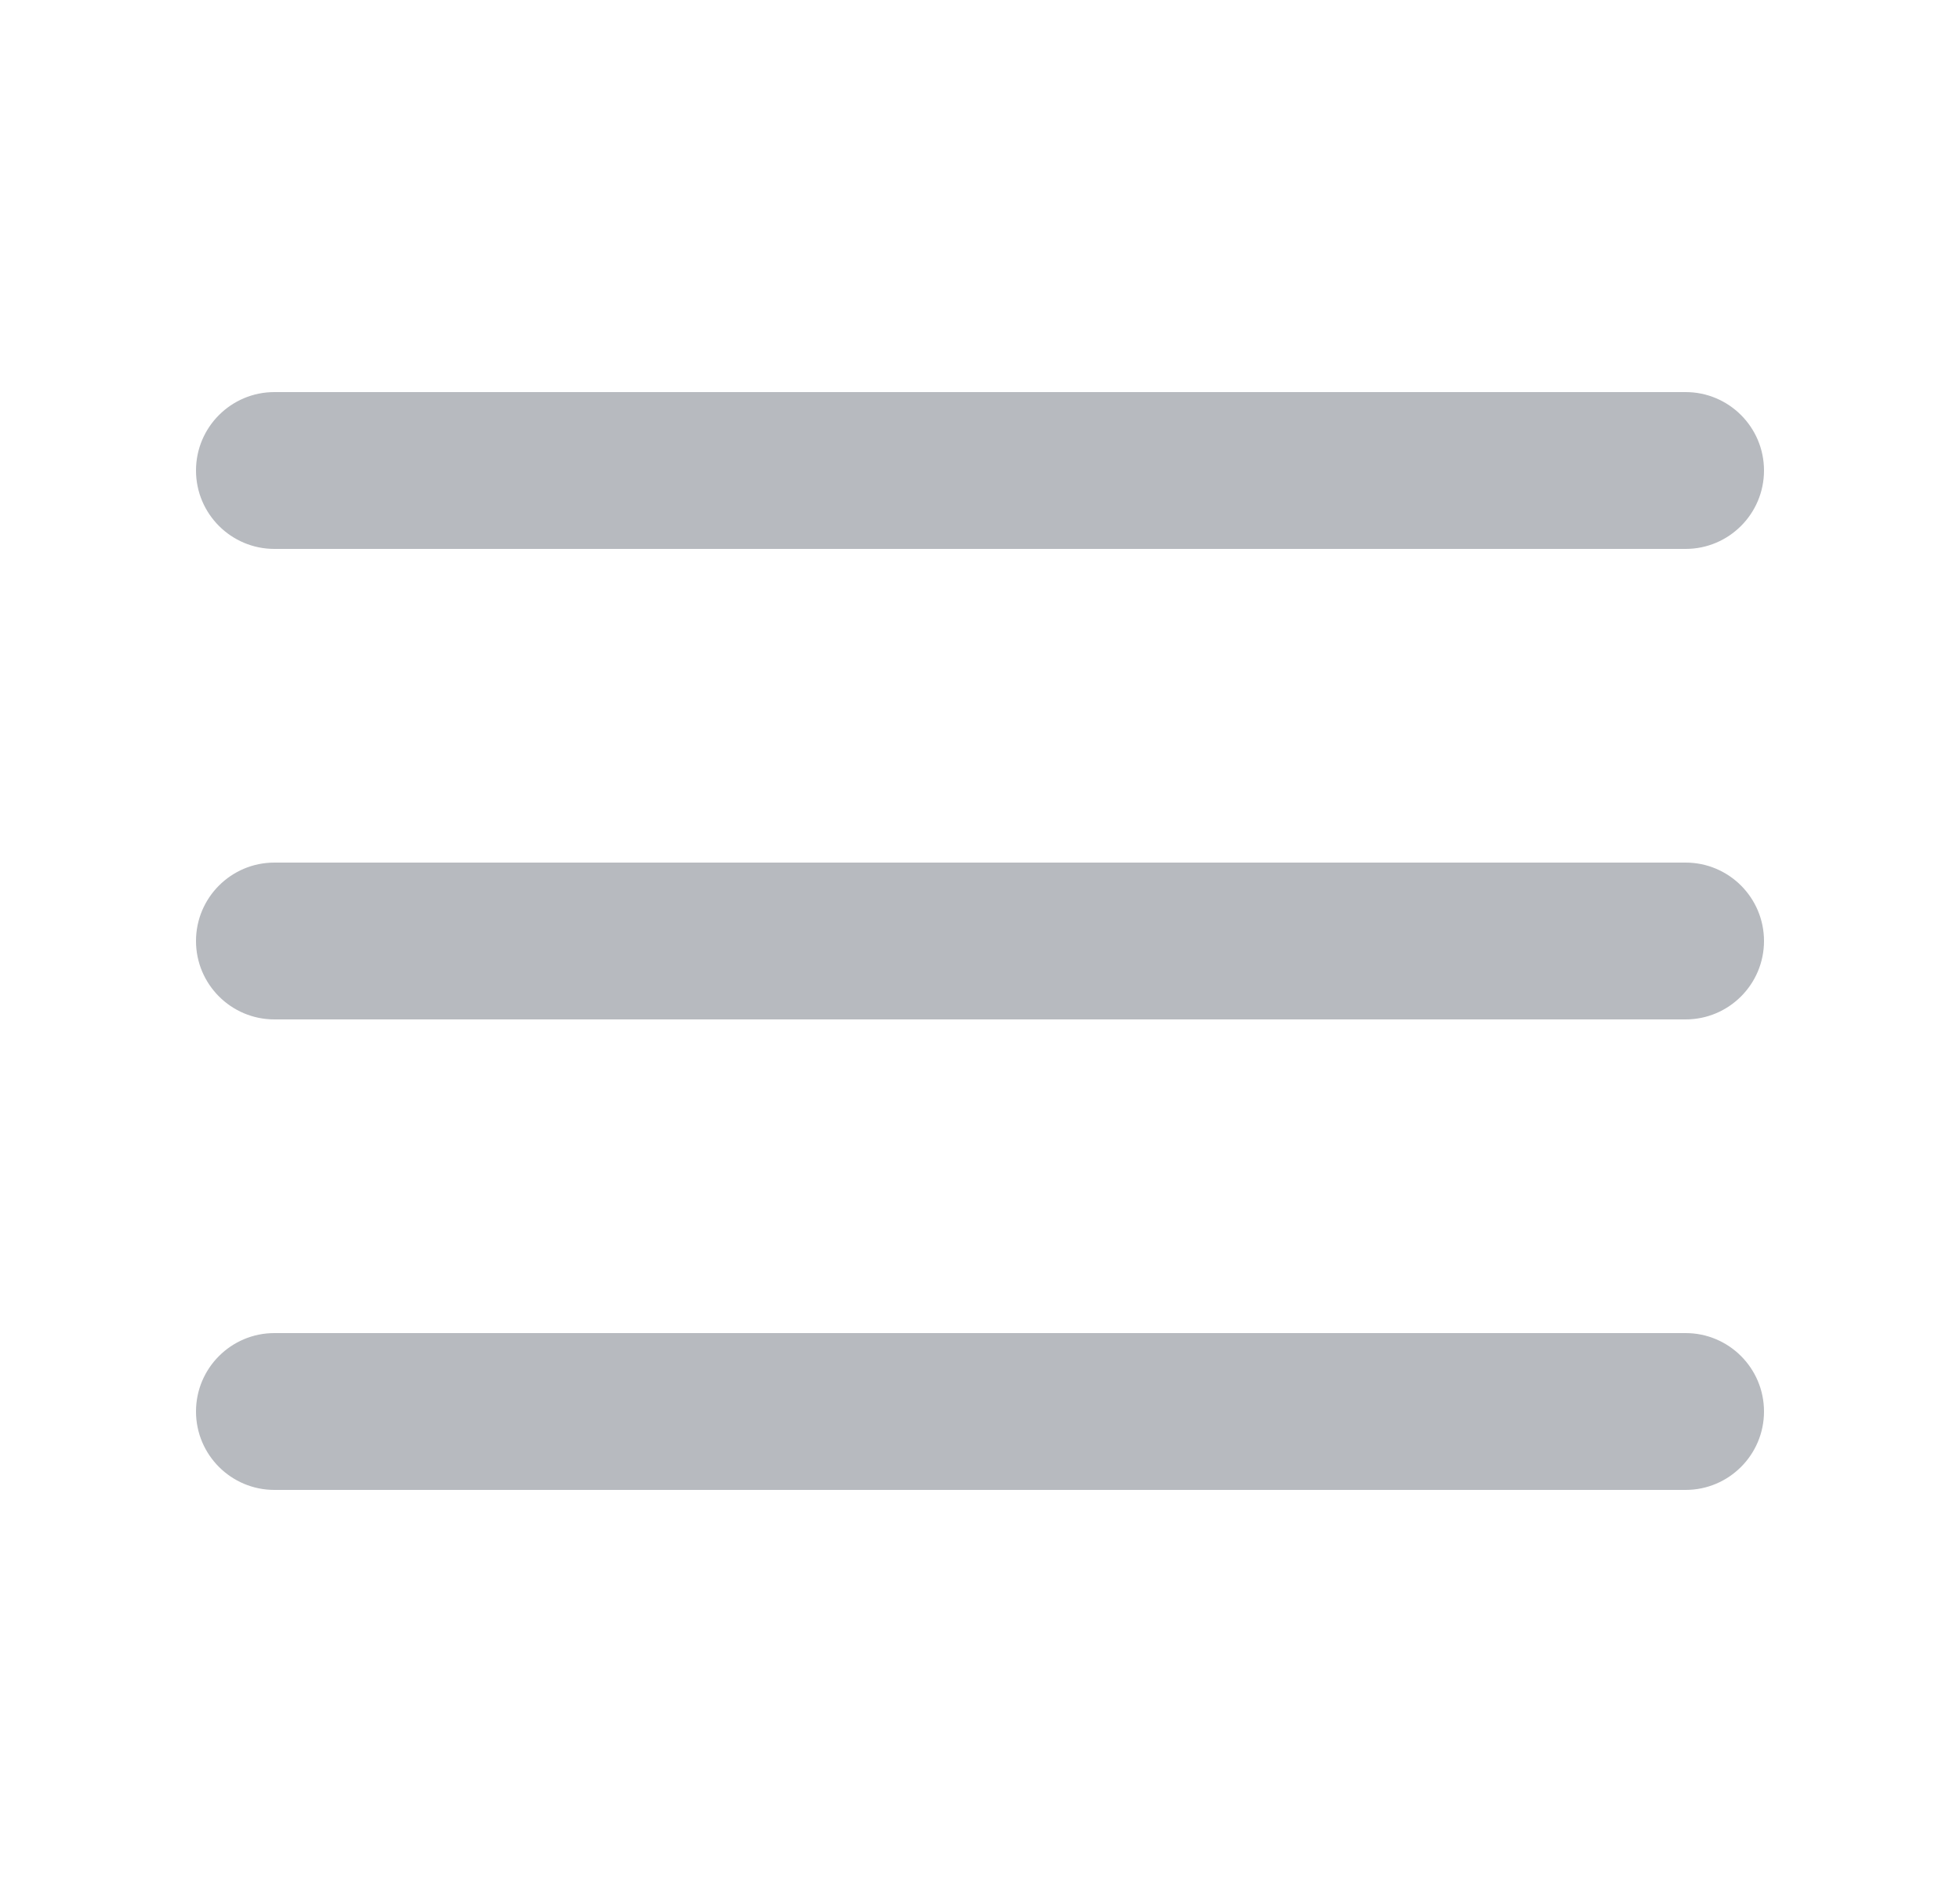
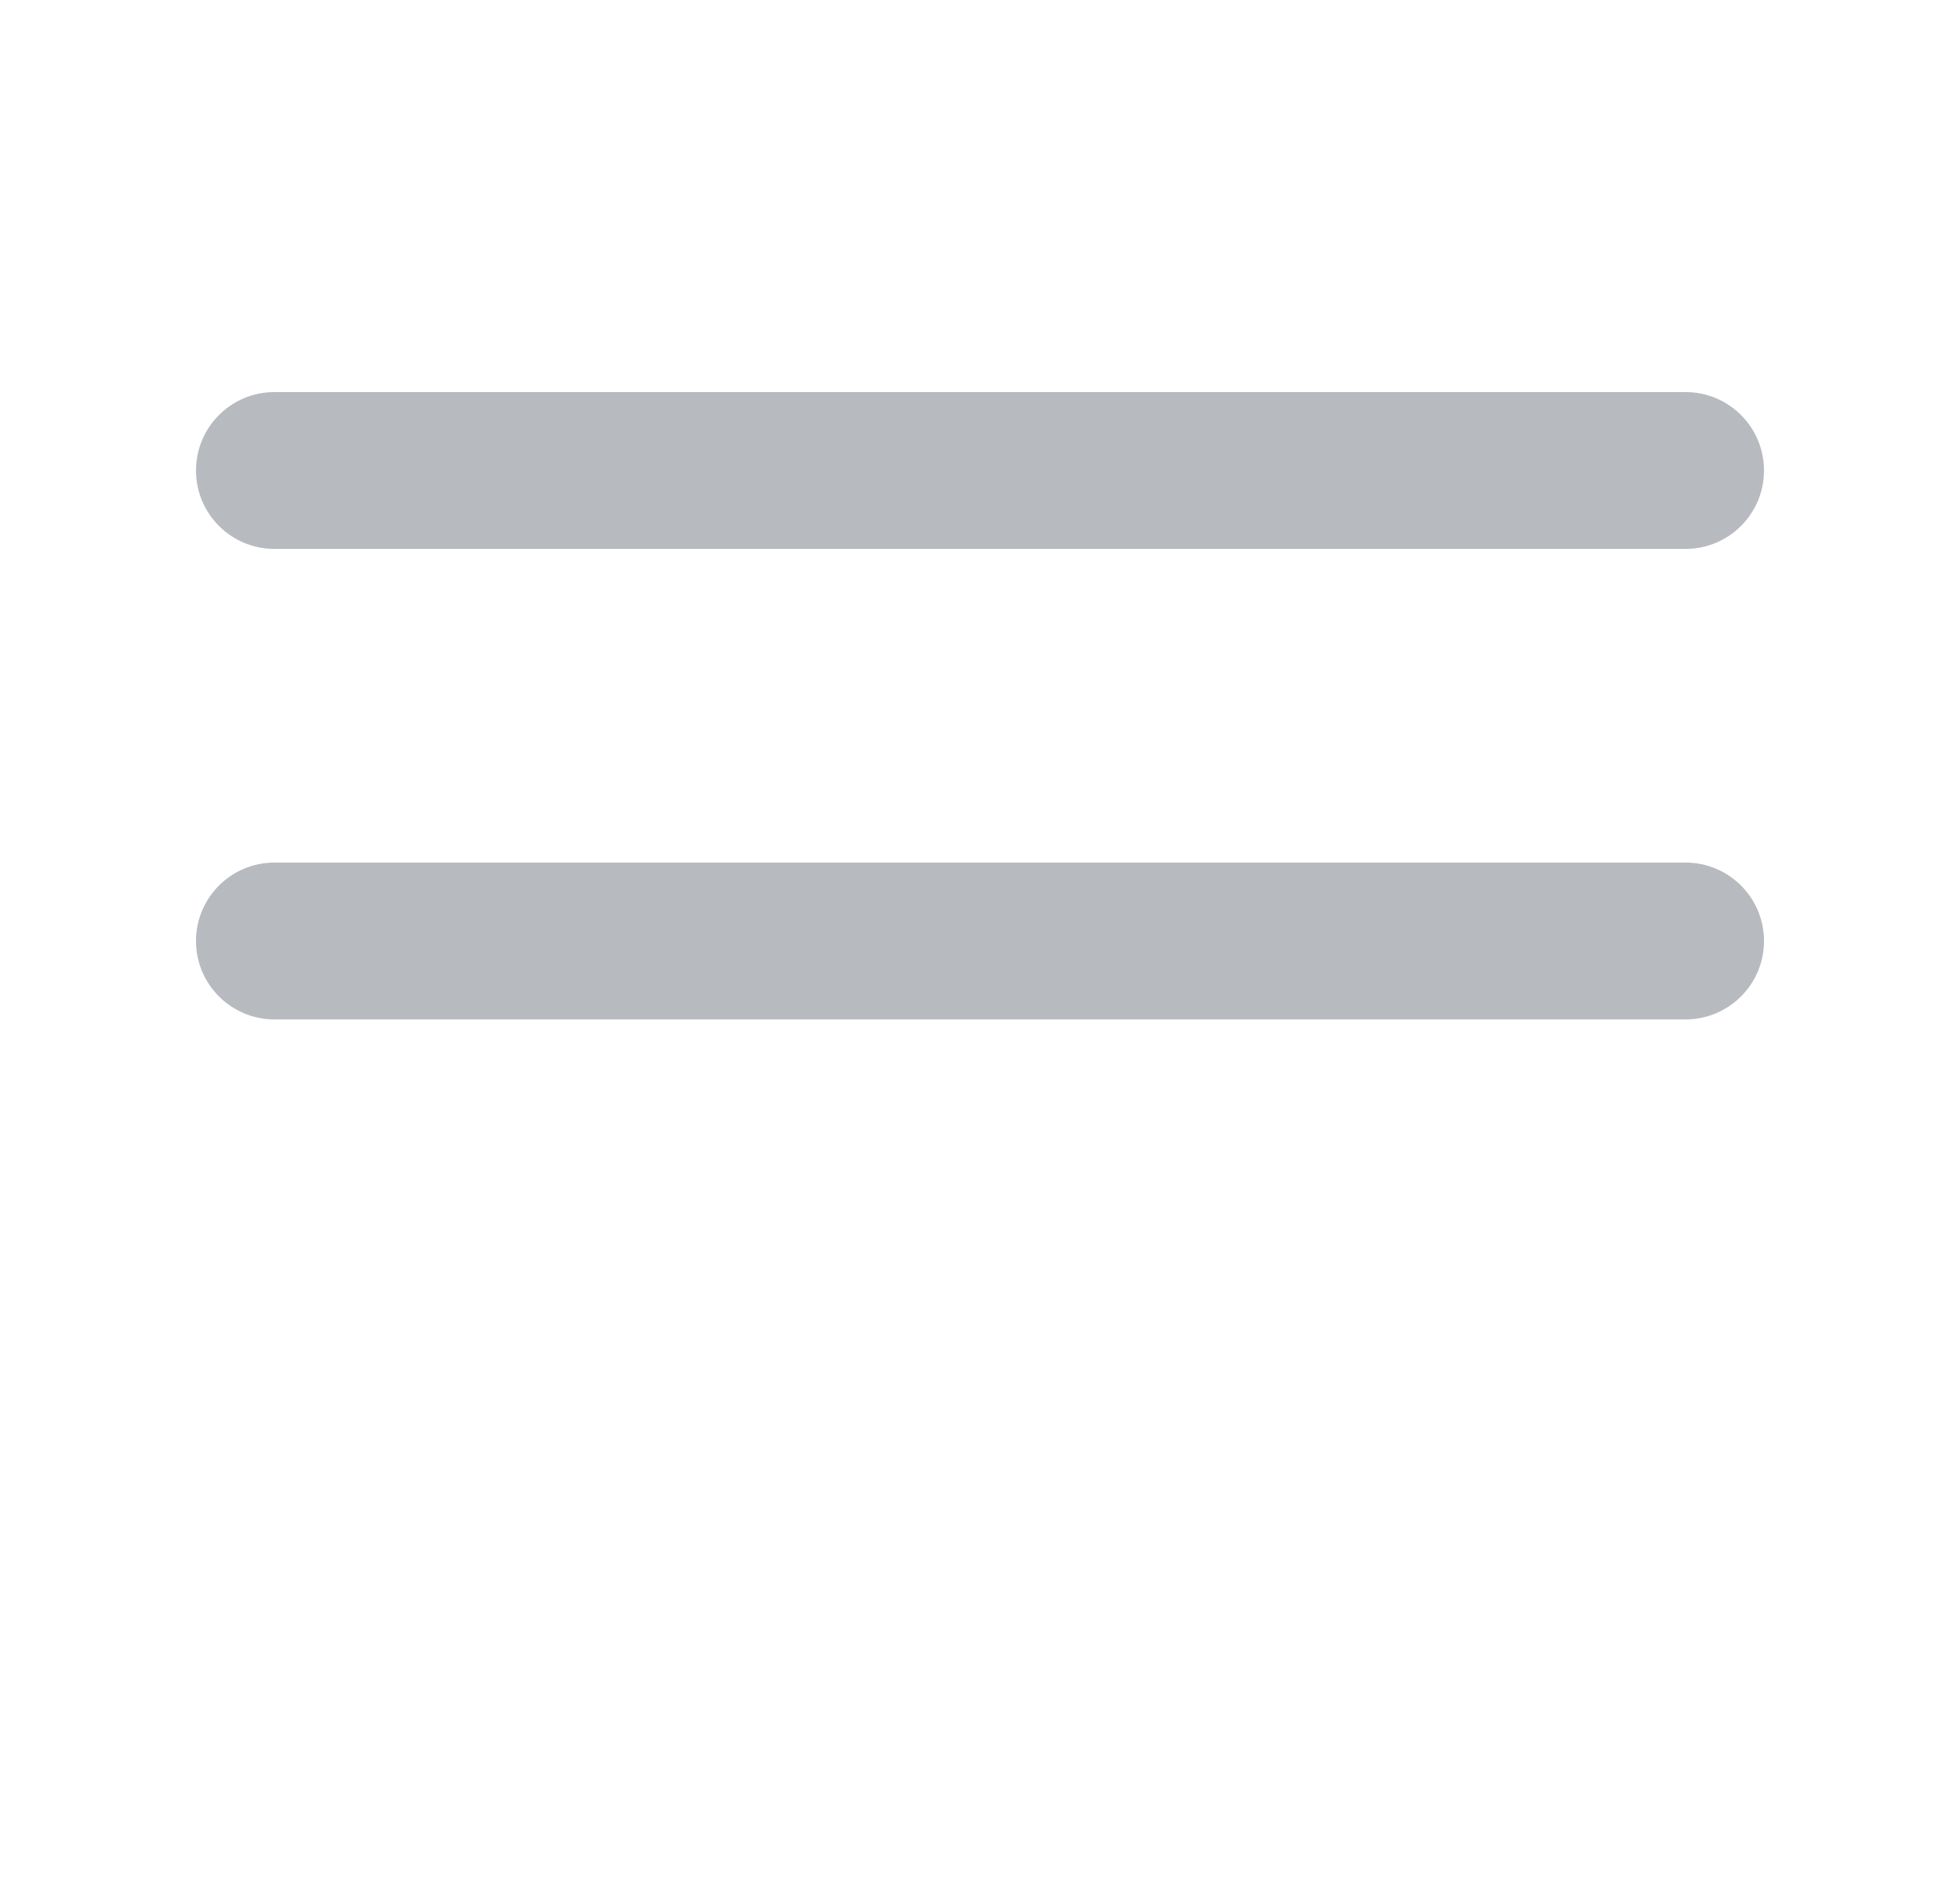
<svg xmlns="http://www.w3.org/2000/svg" width="25" height="24" viewBox="0 0 25 24" fill="none">
  <path fill-rule="evenodd" clip-rule="evenodd" d="M2.5 12C2.5 11.448 2.948 11 3.5 11H21.5C22.052 11 22.5 11.448 22.5 12C22.5 12.552 22.052 13 21.5 13H3.5C2.948 13 2.5 12.552 2.5 12Z" fill="#B7BABF" class="svg-fill" />
  <path fill-rule="evenodd" clip-rule="evenodd" d="M2.5 6C2.5 5.448 2.948 5 3.5 5H21.5C22.052 5 22.5 5.448 22.5 6C22.5 6.552 22.052 7 21.5 7H3.5C2.948 7 2.5 6.552 2.5 6Z" fill="#B7BABF" class="svg-fill" />
-   <path fill-rule="evenodd" clip-rule="evenodd" d="M2.5 18C2.5 17.448 2.948 17 3.5 17H21.5C22.052 17 22.5 17.448 22.5 18C22.5 18.552 22.052 19 21.5 19H3.5C2.948 19 2.5 18.552 2.5 18Z" fill="#B7BABF" class="svg-fill" />
</svg>